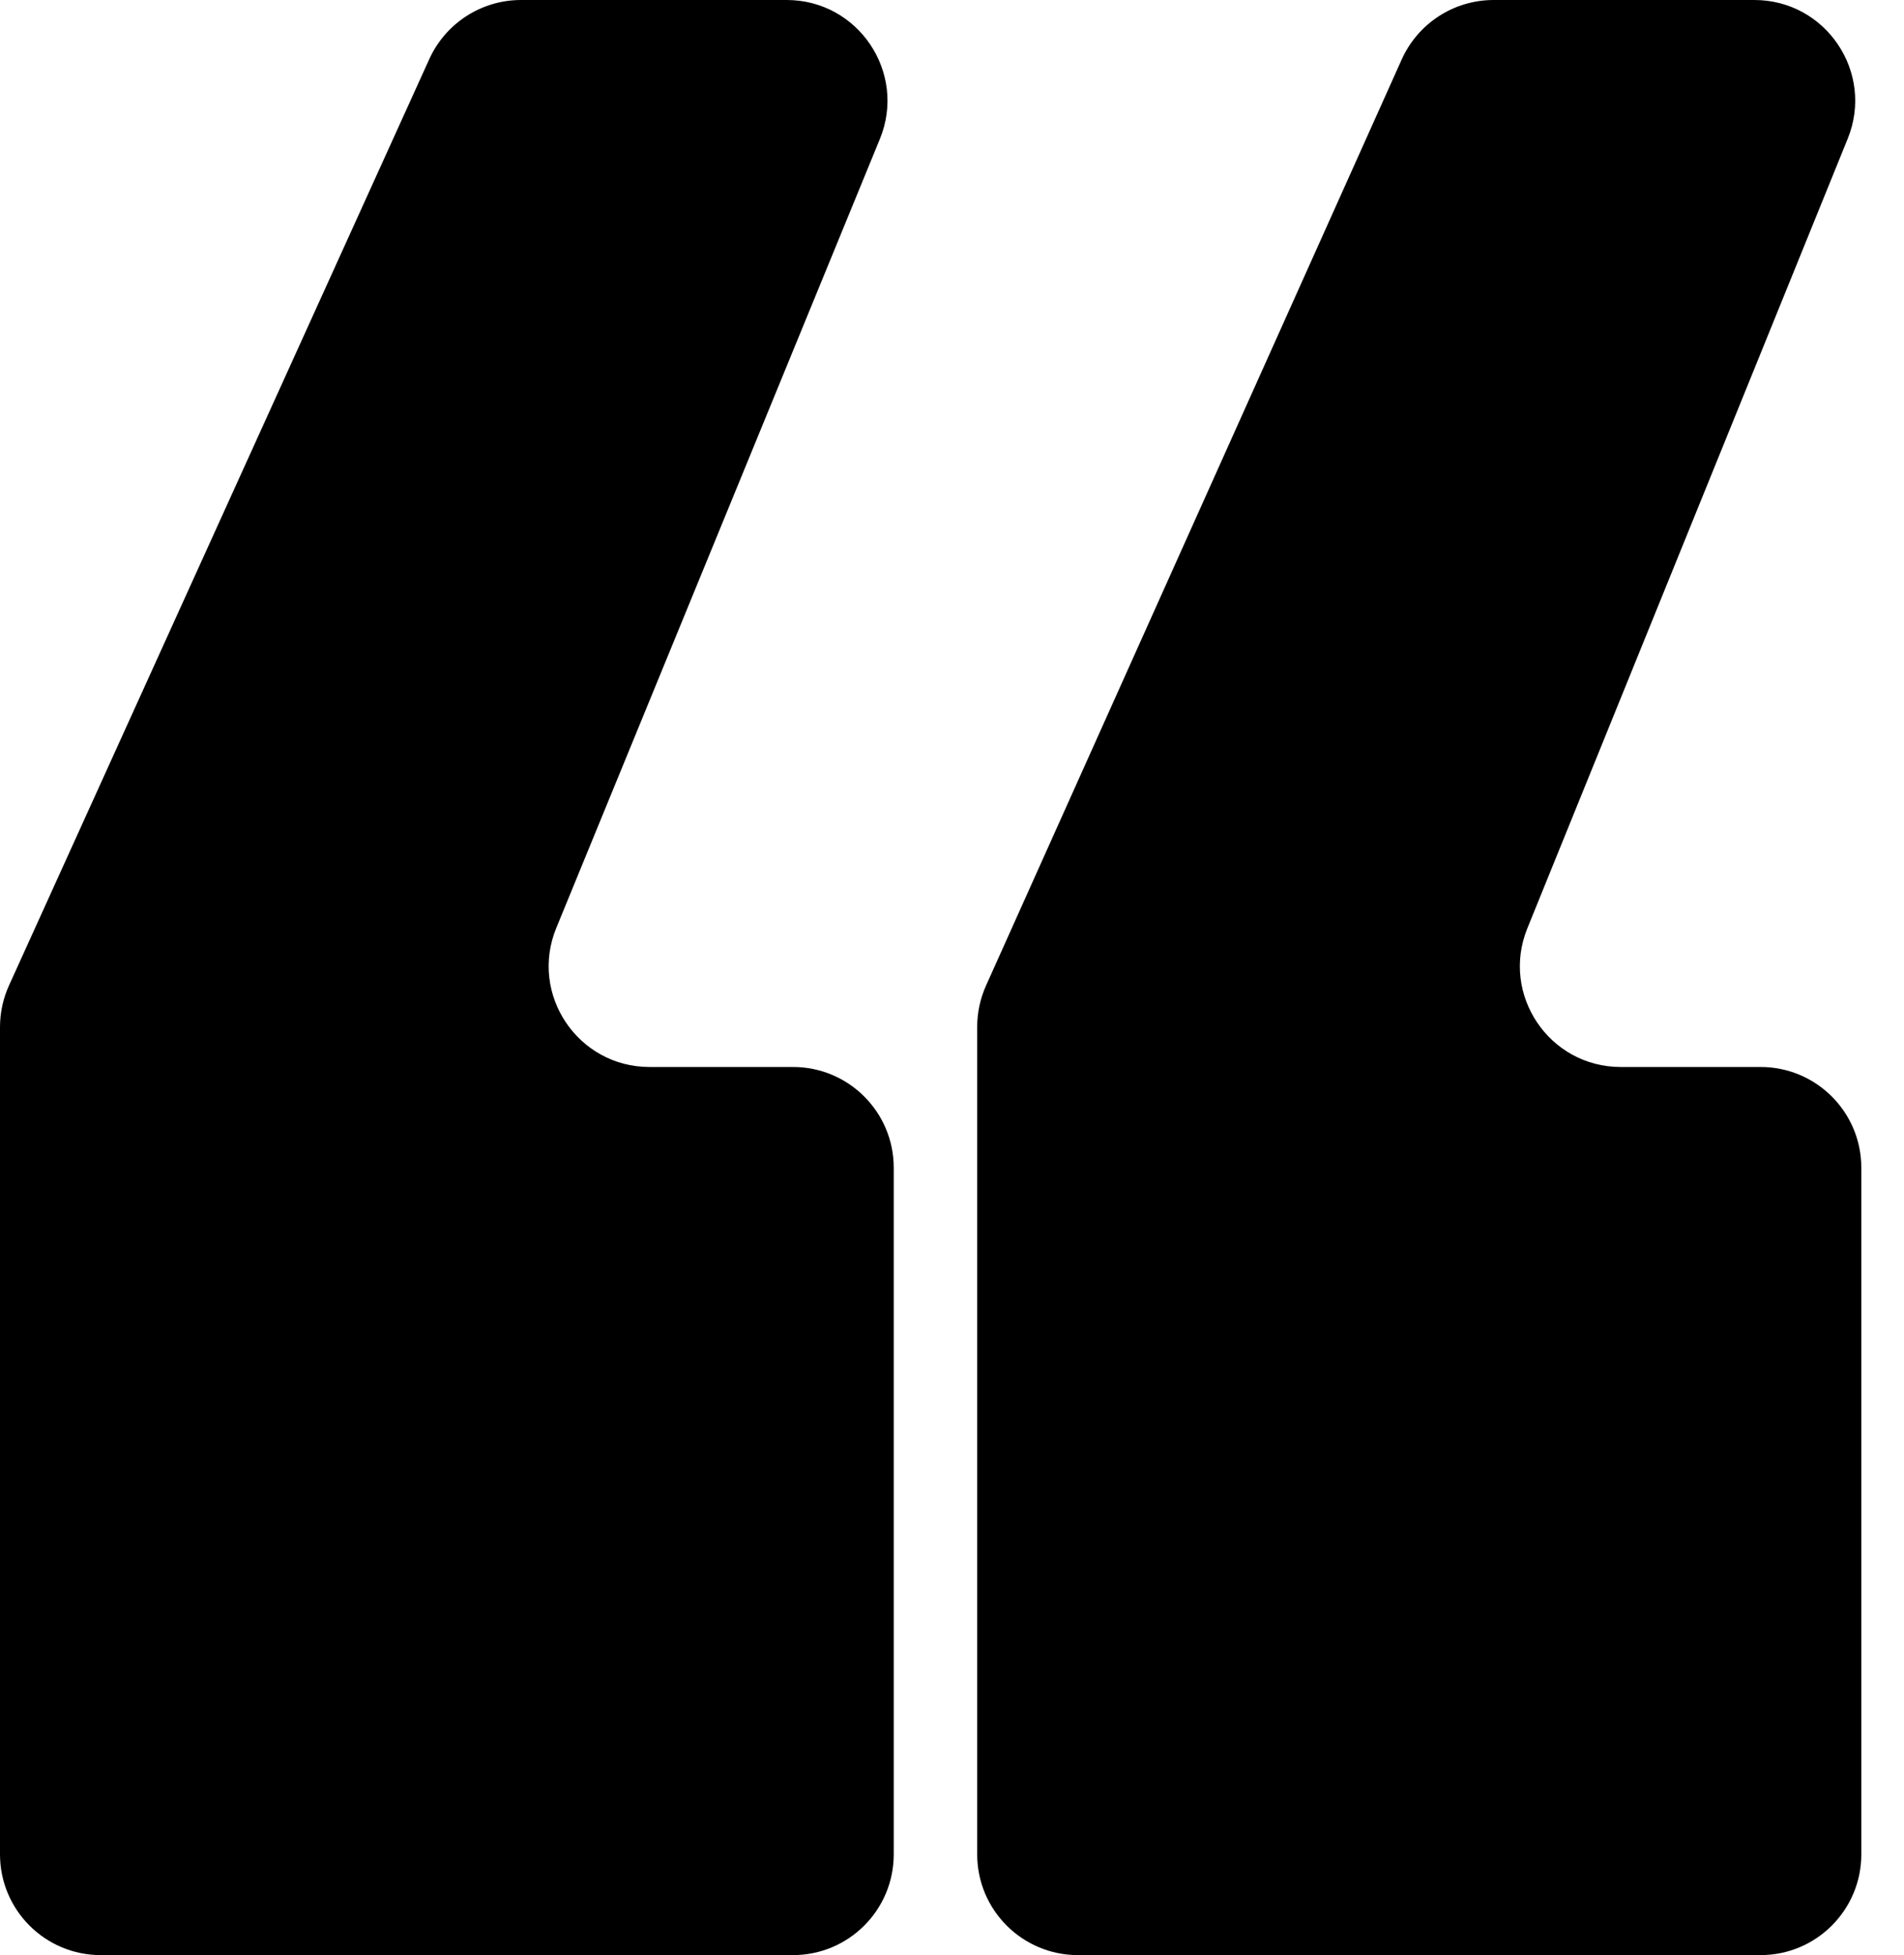
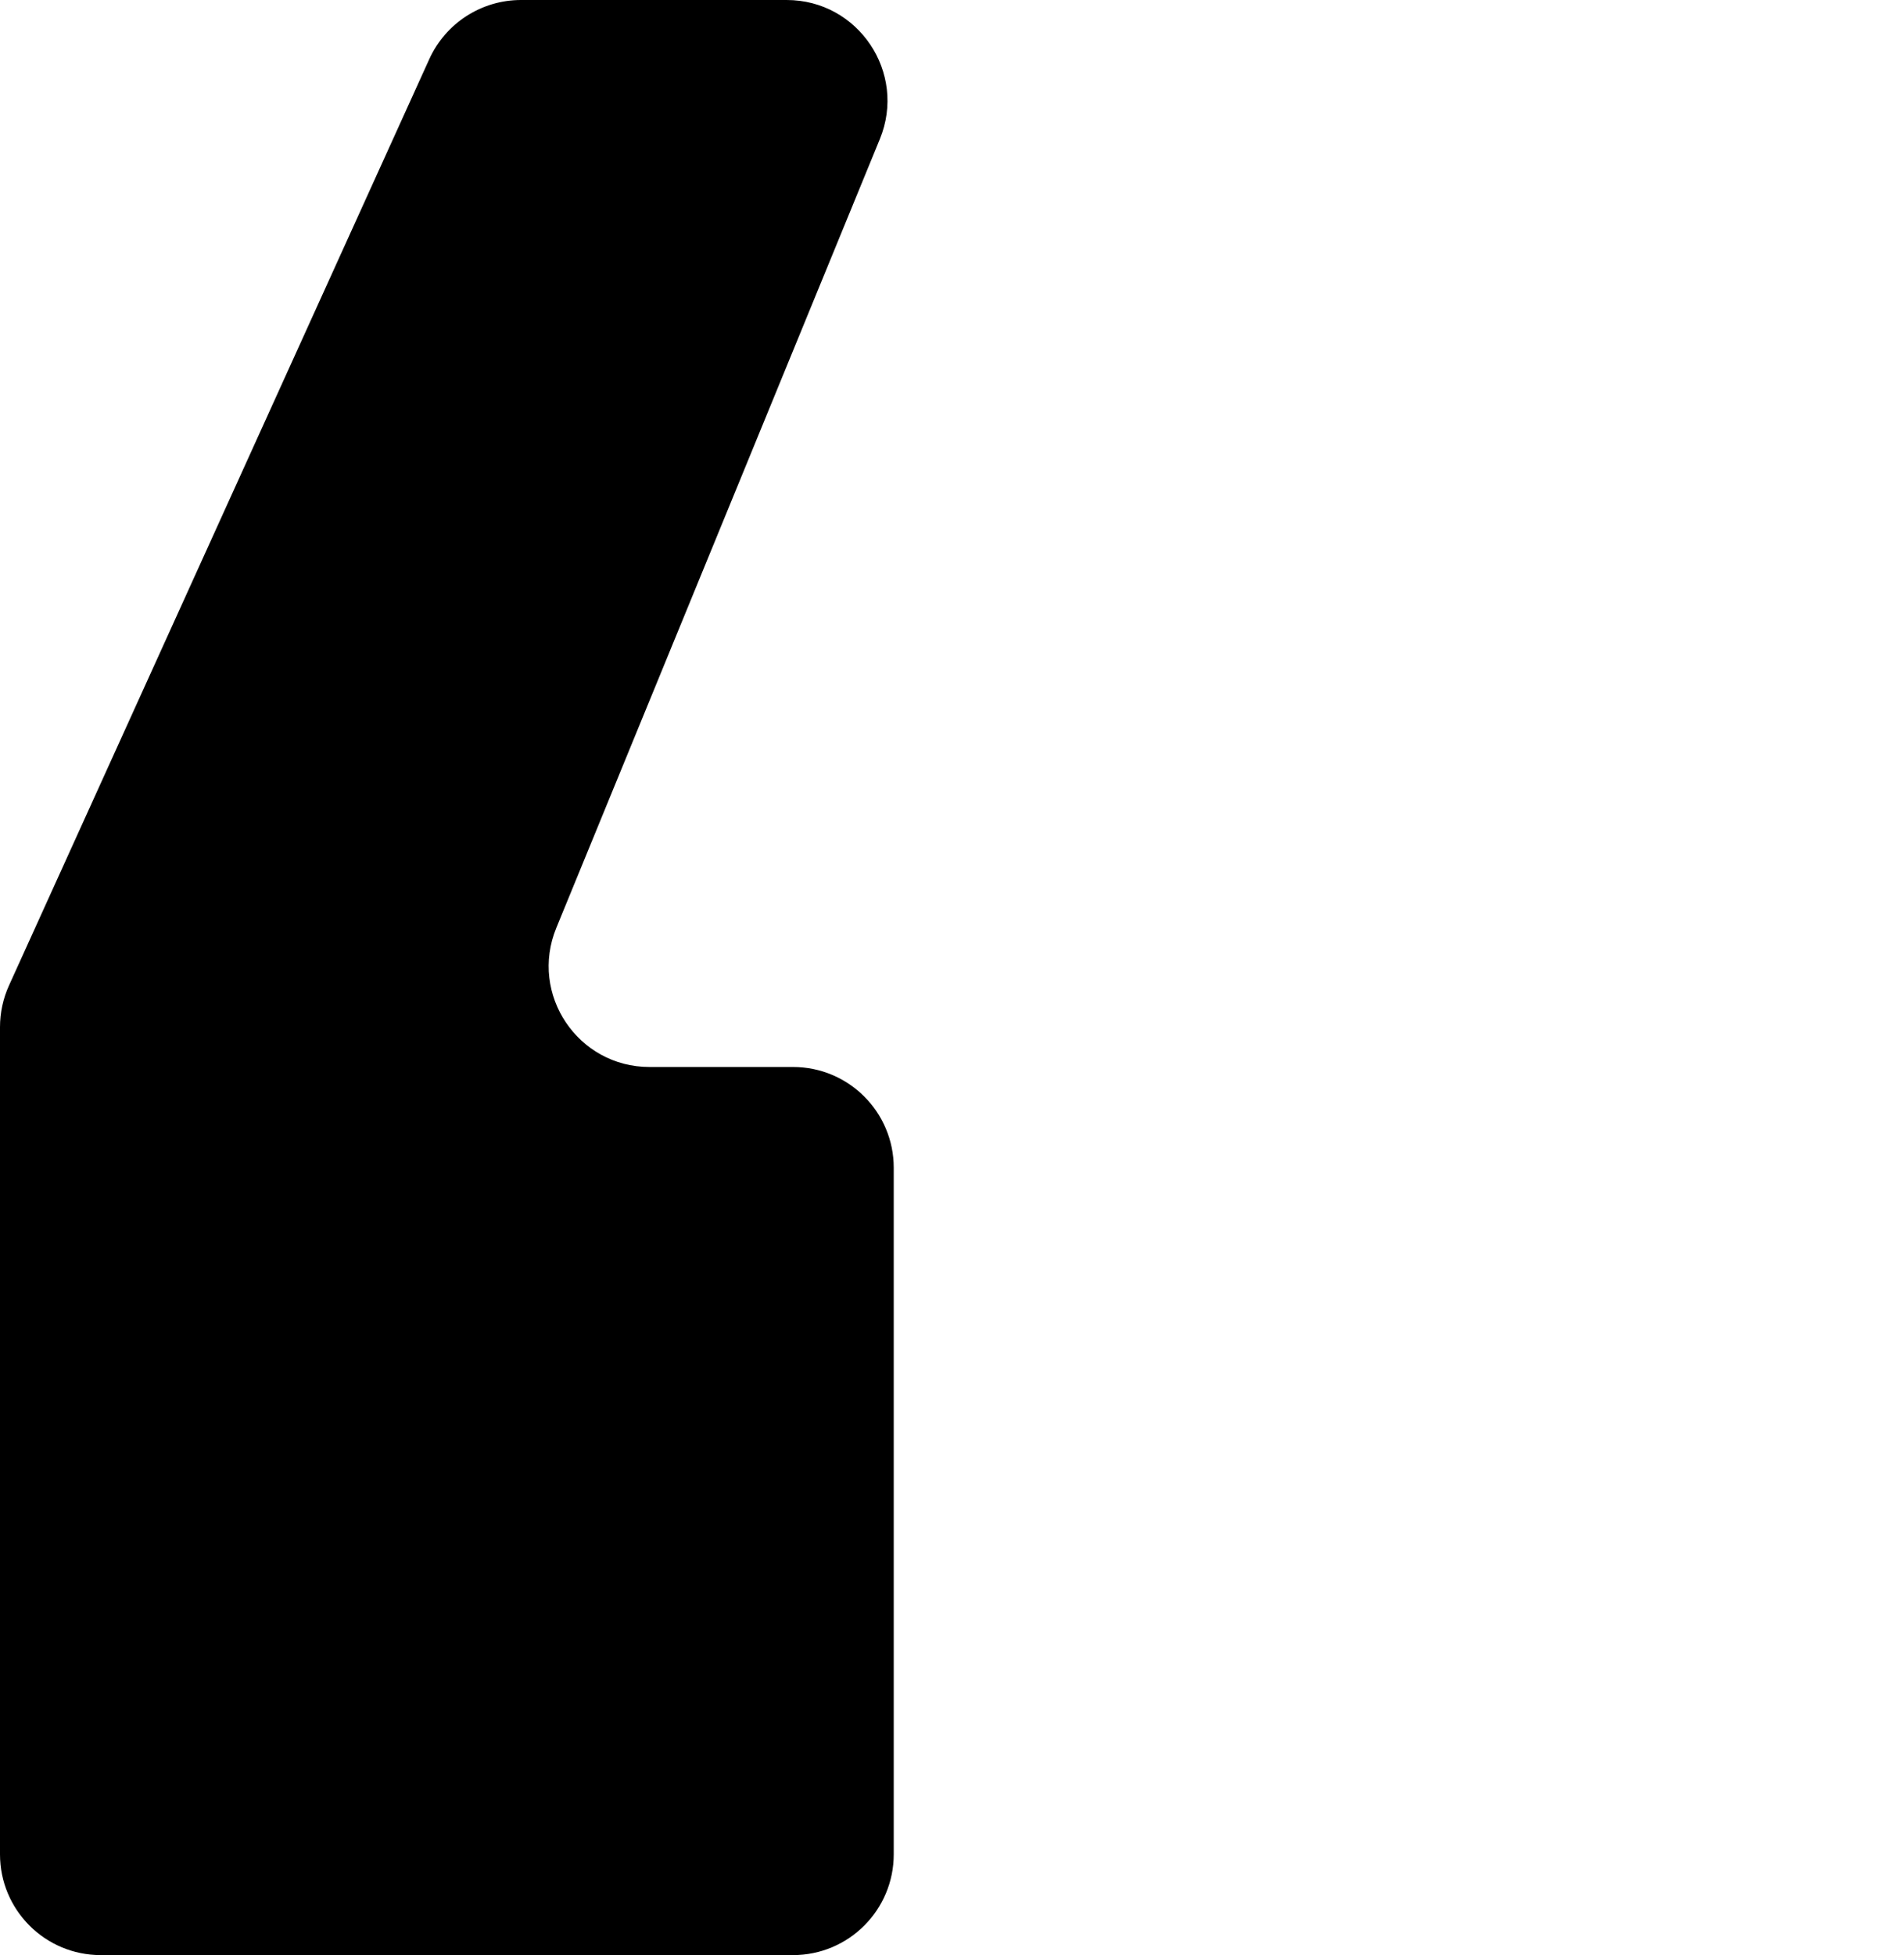
<svg xmlns="http://www.w3.org/2000/svg" width="189" height="194" viewBox="0 0 189 194" fill="none">
  <path d="M0.894 97.784L42.613 5.867C44.235 2.294 47.796 0 51.719 0H78.088C85.2 0 90.039 7.216 87.339 13.796L55.22 92.078C52.52 98.658 57.359 105.874 64.471 105.874H78.717C84.24 105.874 88.717 110.351 88.717 115.874V184C88.717 189.523 84.24 194 78.717 194H10C4.477 194 0 189.523 0 184V101.917C0 100.491 0.305 99.082 0.894 97.784Z" fill="black" />
-   <path d="M97.877 97.8L139.139 5.904C140.752 2.311 144.323 0 148.261 0H174.149C181.245 0 186.083 7.186 183.414 13.761L151.612 92.113C148.943 98.688 153.781 105.874 160.878 105.874H174.763C180.286 105.874 184.763 110.351 184.763 115.874V184C184.763 189.523 180.286 194 174.763 194H107C101.477 194 97 189.523 97 184V101.896C97 100.484 97.299 99.088 97.877 97.8Z" fill="black" />
</svg>